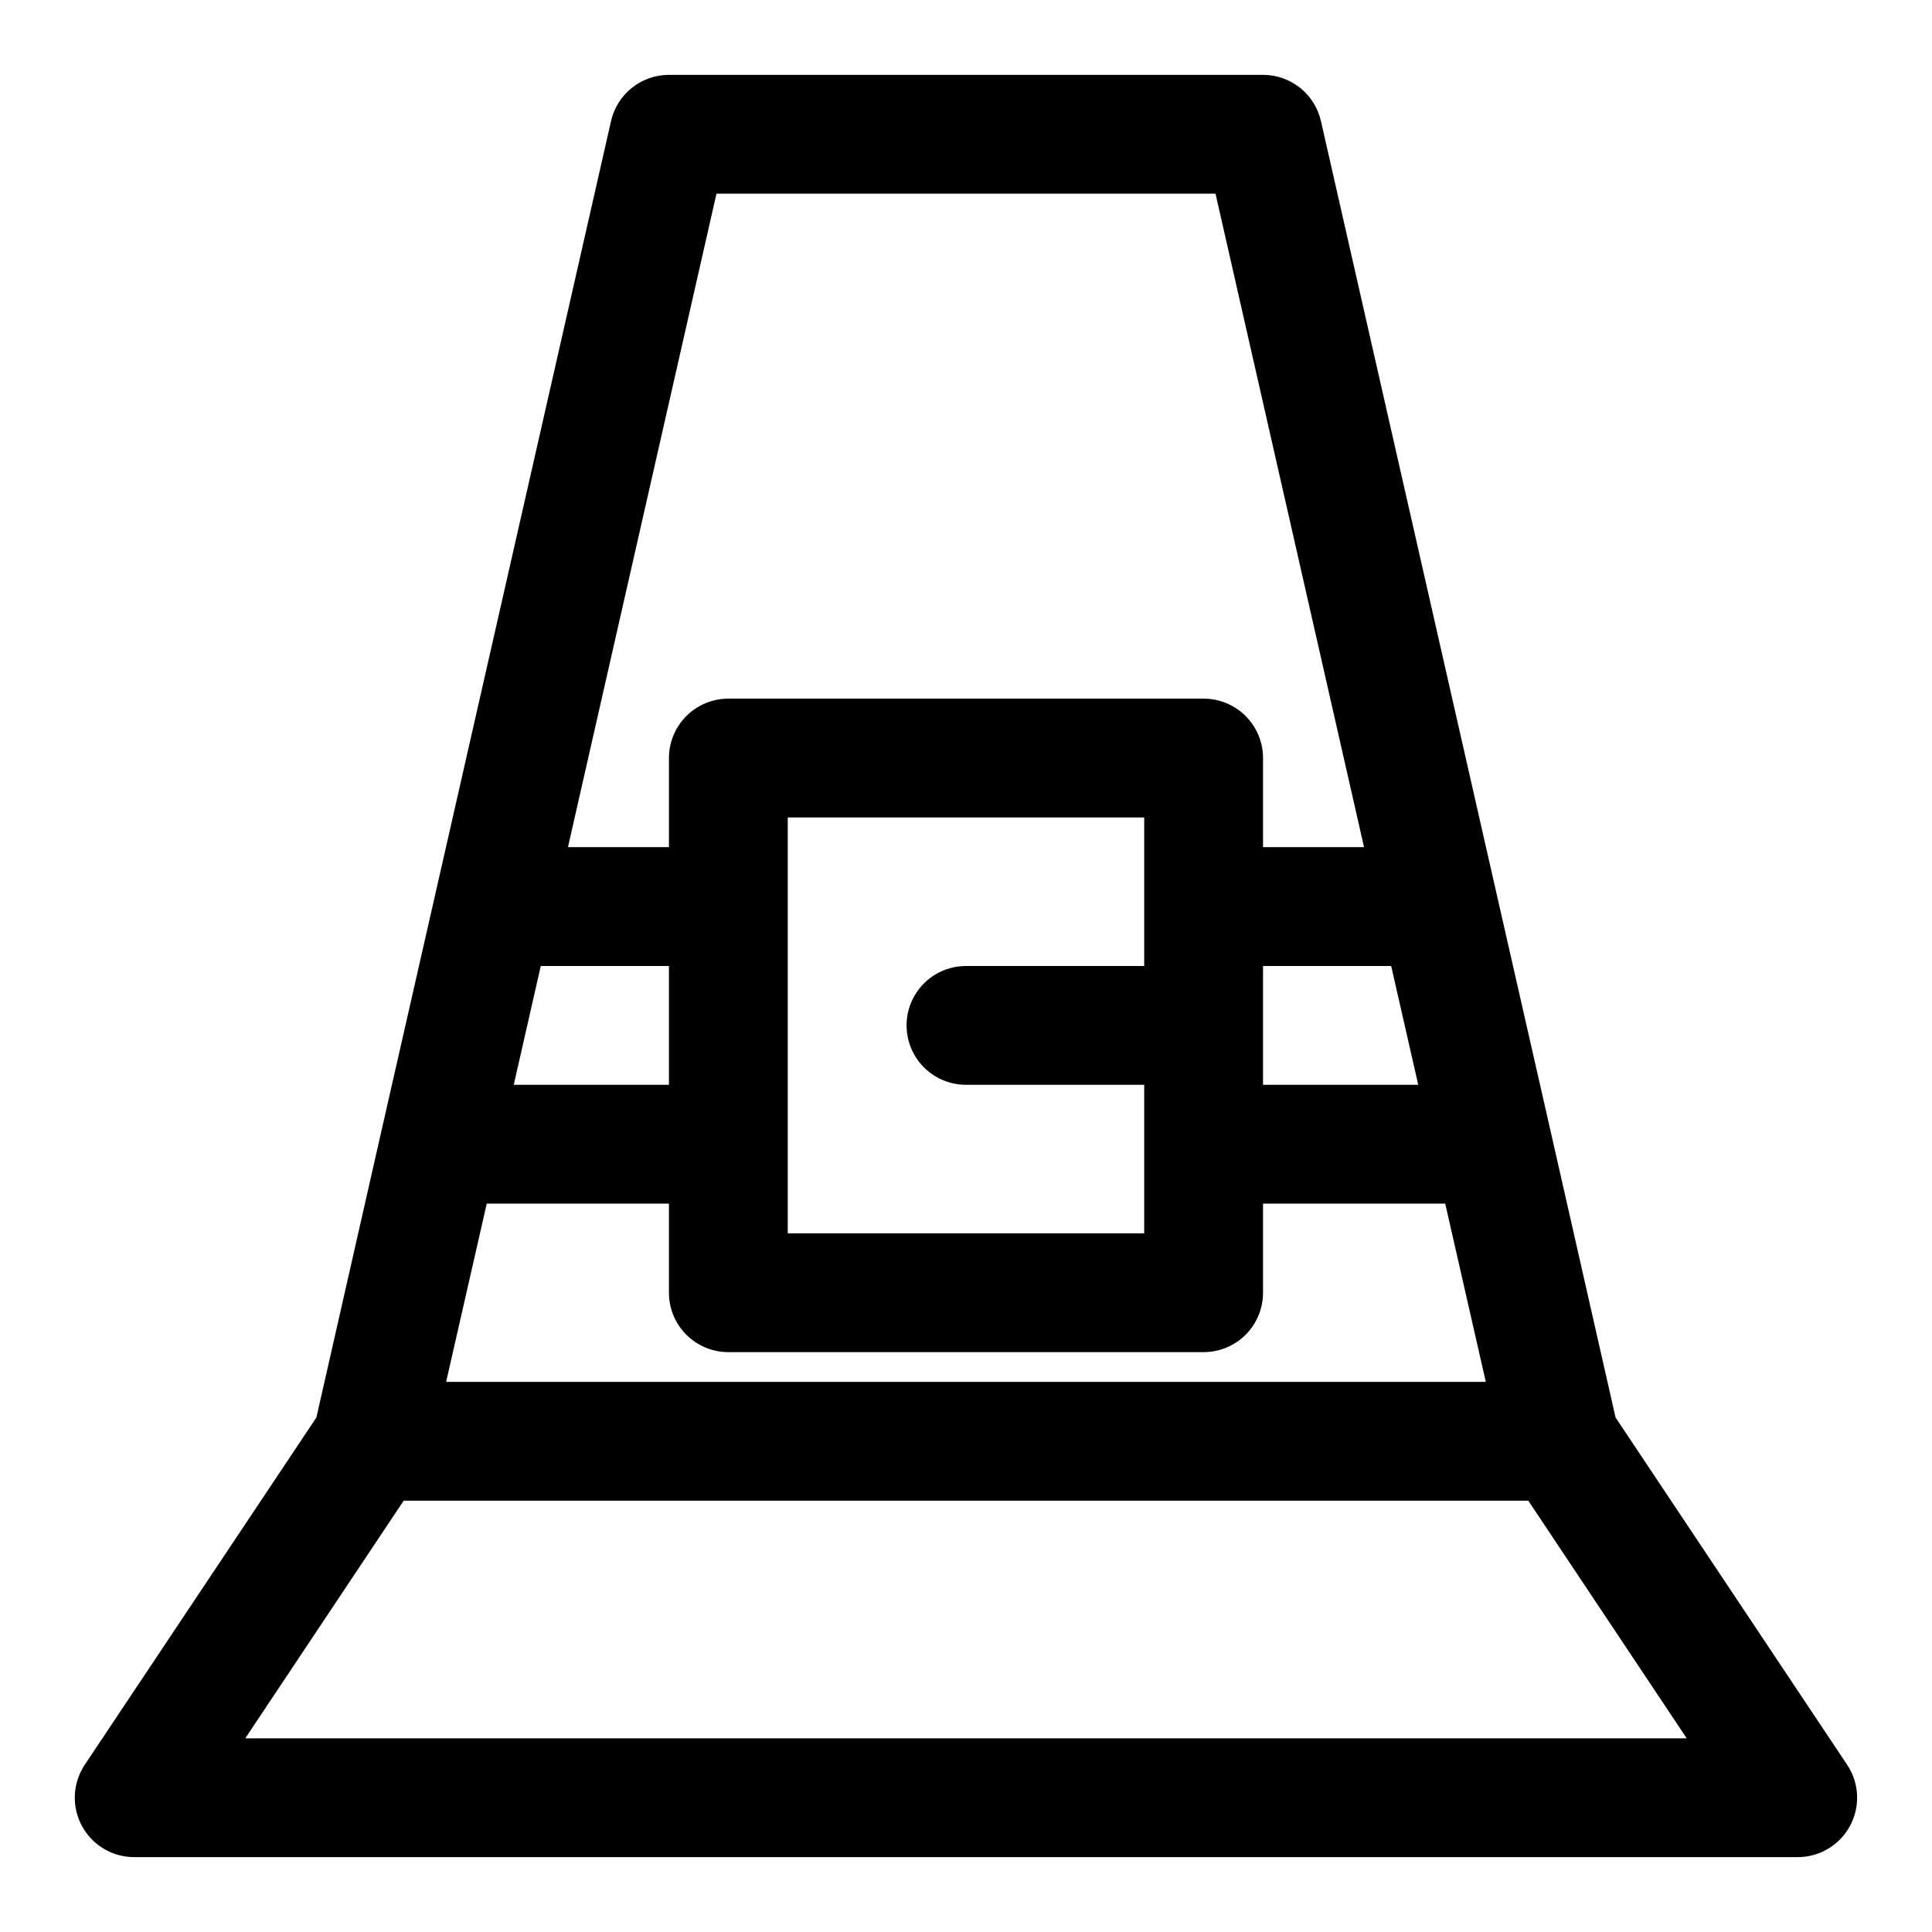
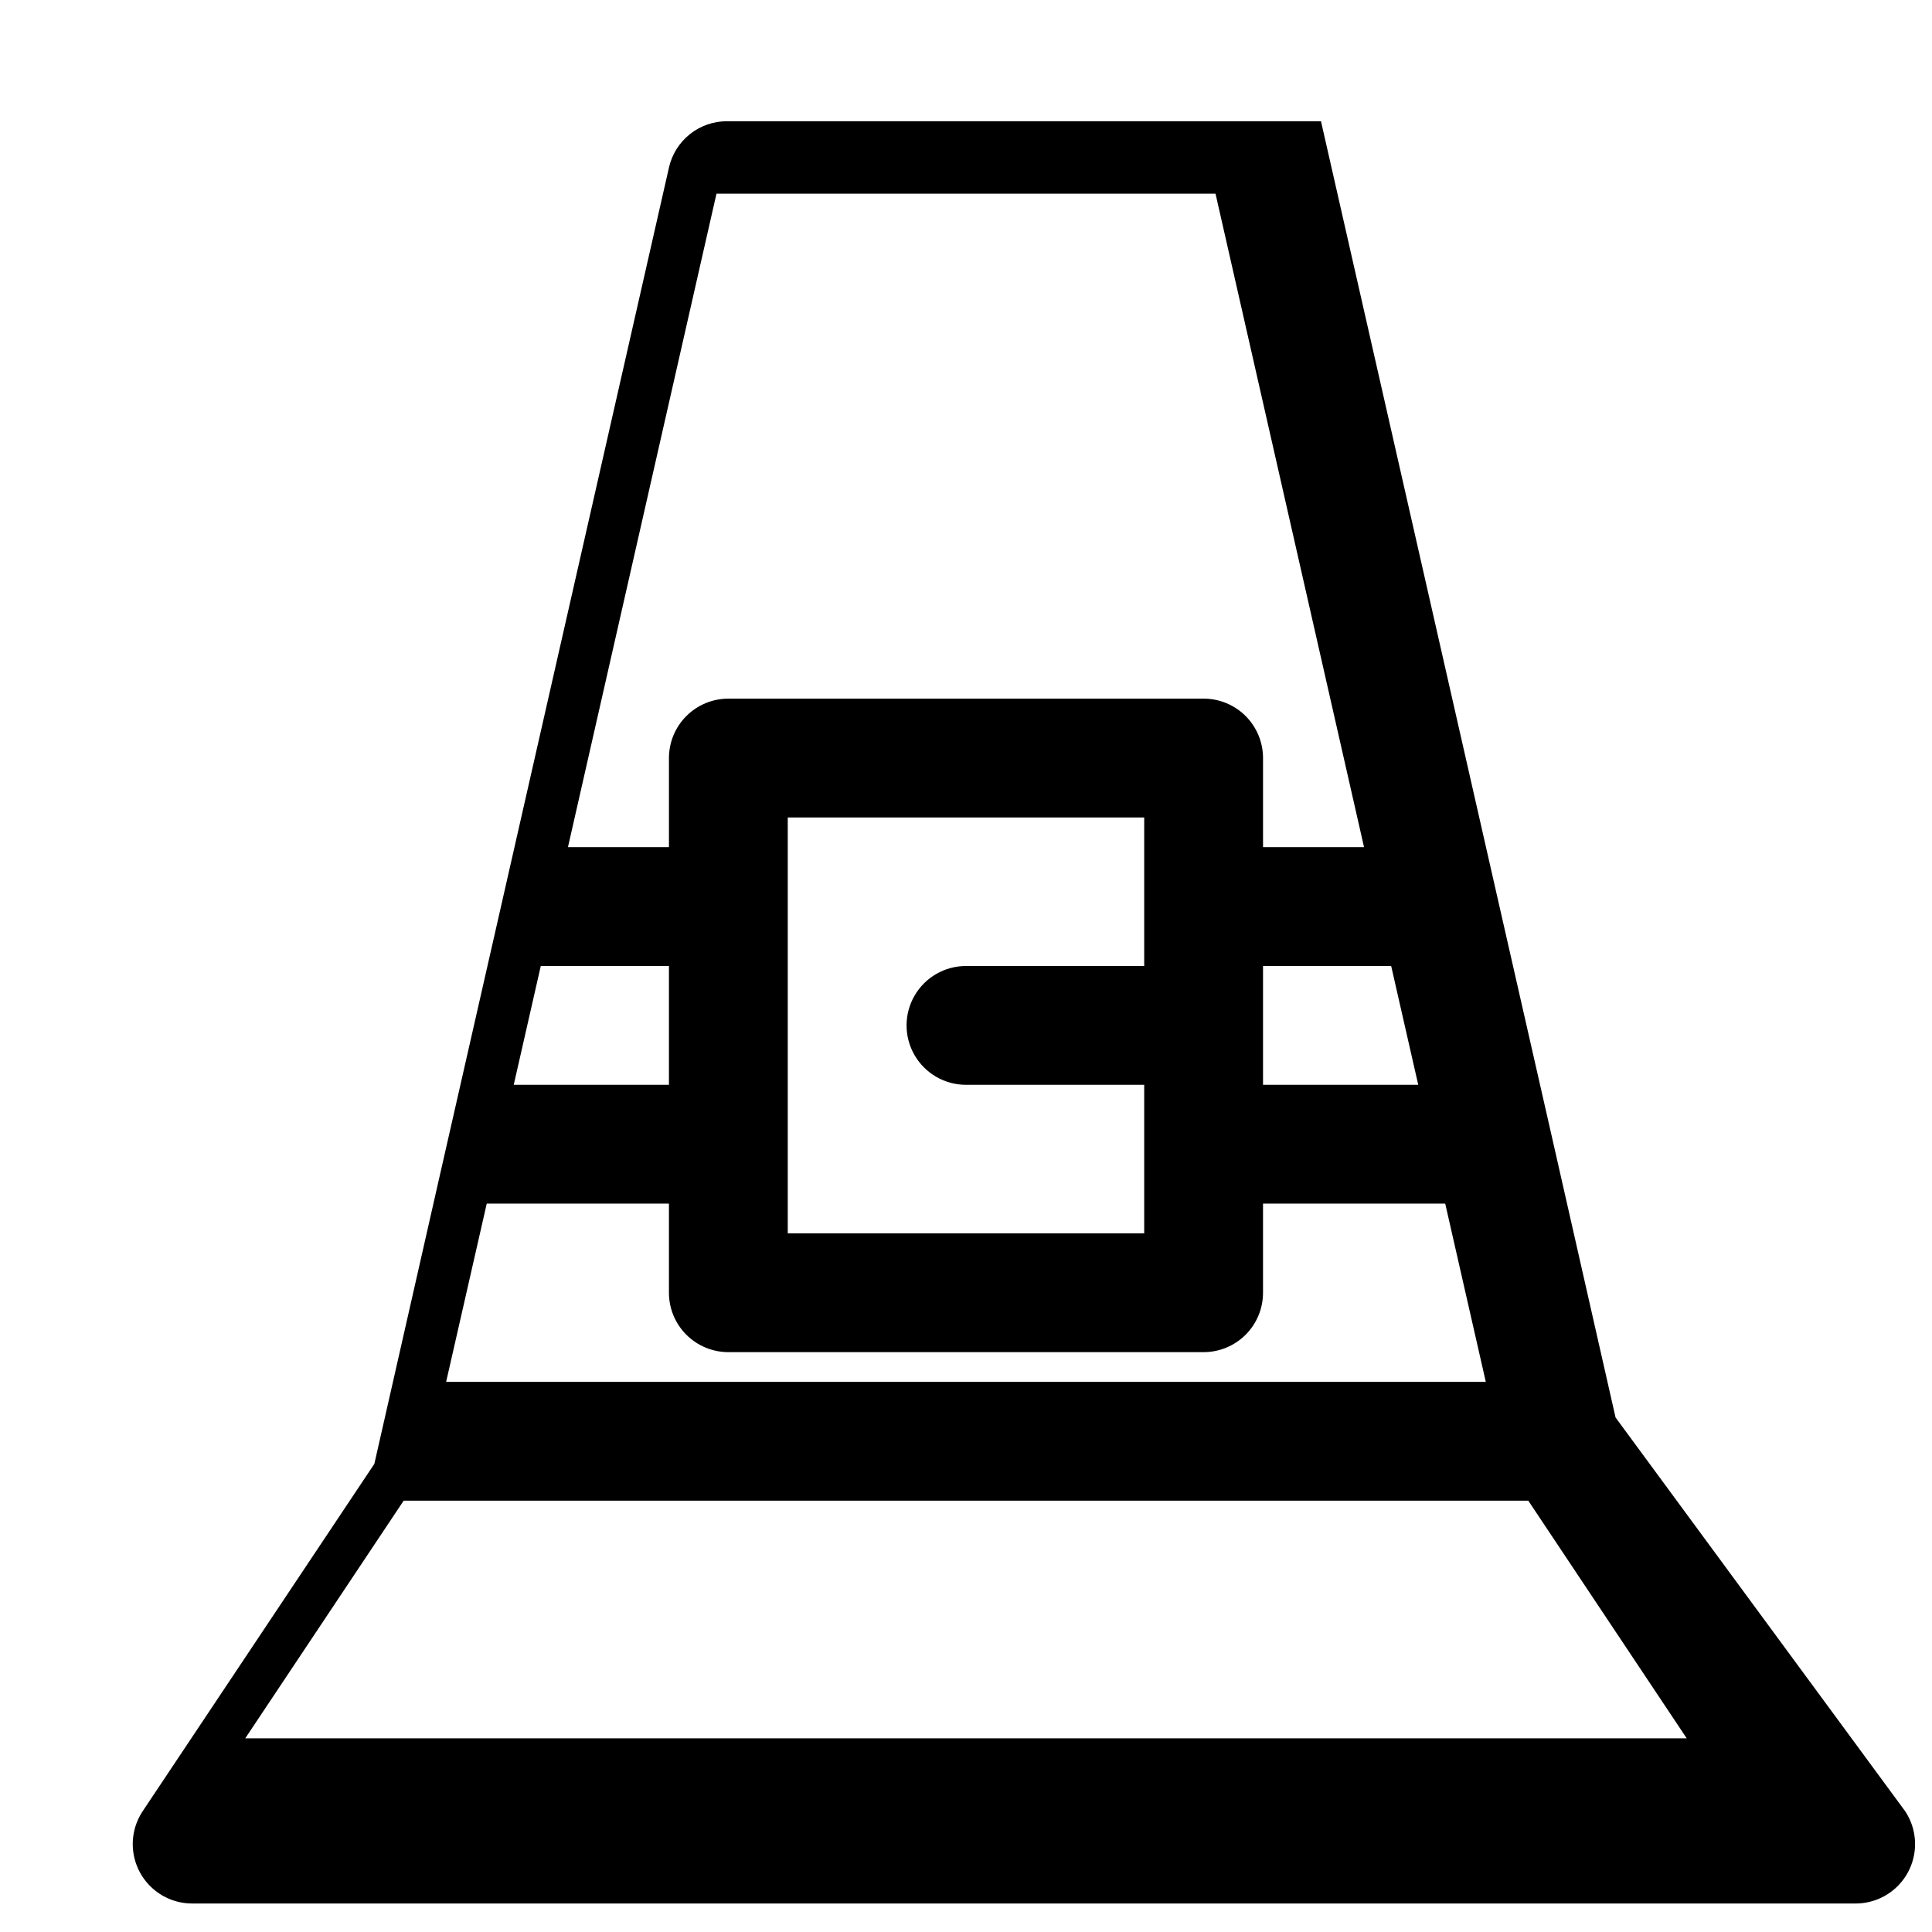
<svg xmlns="http://www.w3.org/2000/svg" fill="#000000" width="800px" height="800px" version="1.1" viewBox="144 144 512 512">
-   <path d="m572.14 519.65-17.215-75.879-14.328-62.977-46.523-204.67c-0.785-3.488-2.734-6.602-5.523-8.836-2.793-2.234-6.262-3.449-9.836-3.453h-157.44c-3.566 0.004-7.031 1.215-9.82 3.441-2.789 2.227-4.738 5.336-5.527 8.816l-46.523 204.67-14.328 62.977-17.227 75.91-61.402 92.055h0.004c-2.113 3.18-2.996 7.019-2.488 10.801 0.508 3.781 2.371 7.25 5.242 9.762 2.871 2.512 6.559 3.894 10.375 3.891h440.83c3.816 0 7.504-1.391 10.375-3.906 2.871-2.516 4.731-5.988 5.231-9.77 0.5-3.785-0.391-7.621-2.504-10.801zm-52.293-88.164h-41.133v-31.488h33.961zm-72.621-47.234v15.742l-47.23 0.004c-5.625 0-10.824 3-13.637 7.871s-2.812 10.871 0 15.742c2.812 4.871 8.012 7.875 13.637 7.875h47.23v39.359h-94.465v-110.21h94.465zm-125.95 47.234h-41.129l7.164-31.488h33.965zm-48.285 31.488h48.285v23.617-0.004c0 4.176 1.66 8.18 4.613 11.133s6.957 4.613 11.133 4.613h125.95c4.172 0 8.18-1.66 11.133-4.613 2.949-2.953 4.609-6.957 4.609-11.133v-23.613h48.285l10.754 47.23h-275.52zm60.883-267.65h132.25l39.359 173.18-26.766 0.004v-23.617c0-4.176-1.66-8.18-4.609-11.133-2.953-2.953-6.961-4.613-11.133-4.613h-125.95c-4.176 0-8.18 1.66-11.133 4.613s-4.613 6.957-4.613 11.133v23.617h-26.766zm-124.88 409.35 41.98-62.977h298.04l41.98 62.977z" />
+   <path d="m572.14 519.65-17.215-75.879-14.328-62.977-46.523-204.67h-157.44c-3.566 0.004-7.031 1.215-9.82 3.441-2.789 2.227-4.738 5.336-5.527 8.816l-46.523 204.67-14.328 62.977-17.227 75.91-61.402 92.055h0.004c-2.113 3.18-2.996 7.019-2.488 10.801 0.508 3.781 2.371 7.25 5.242 9.762 2.871 2.512 6.559 3.894 10.375 3.891h440.83c3.816 0 7.504-1.391 10.375-3.906 2.871-2.516 4.731-5.988 5.231-9.77 0.5-3.785-0.391-7.621-2.504-10.801zm-52.293-88.164h-41.133v-31.488h33.961zm-72.621-47.234v15.742l-47.23 0.004c-5.625 0-10.824 3-13.637 7.871s-2.812 10.871 0 15.742c2.812 4.871 8.012 7.875 13.637 7.875h47.23v39.359h-94.465v-110.21h94.465zm-125.95 47.234h-41.129l7.164-31.488h33.965zm-48.285 31.488h48.285v23.617-0.004c0 4.176 1.66 8.18 4.613 11.133s6.957 4.613 11.133 4.613h125.95c4.172 0 8.18-1.66 11.133-4.613 2.949-2.953 4.609-6.957 4.609-11.133v-23.613h48.285l10.754 47.23h-275.52zm60.883-267.65h132.25l39.359 173.18-26.766 0.004v-23.617c0-4.176-1.66-8.18-4.609-11.133-2.953-2.953-6.961-4.613-11.133-4.613h-125.95c-4.176 0-8.18 1.66-11.133 4.613s-4.613 6.957-4.613 11.133v23.617h-26.766zm-124.88 409.35 41.98-62.977h298.04l41.98 62.977z" />
</svg>